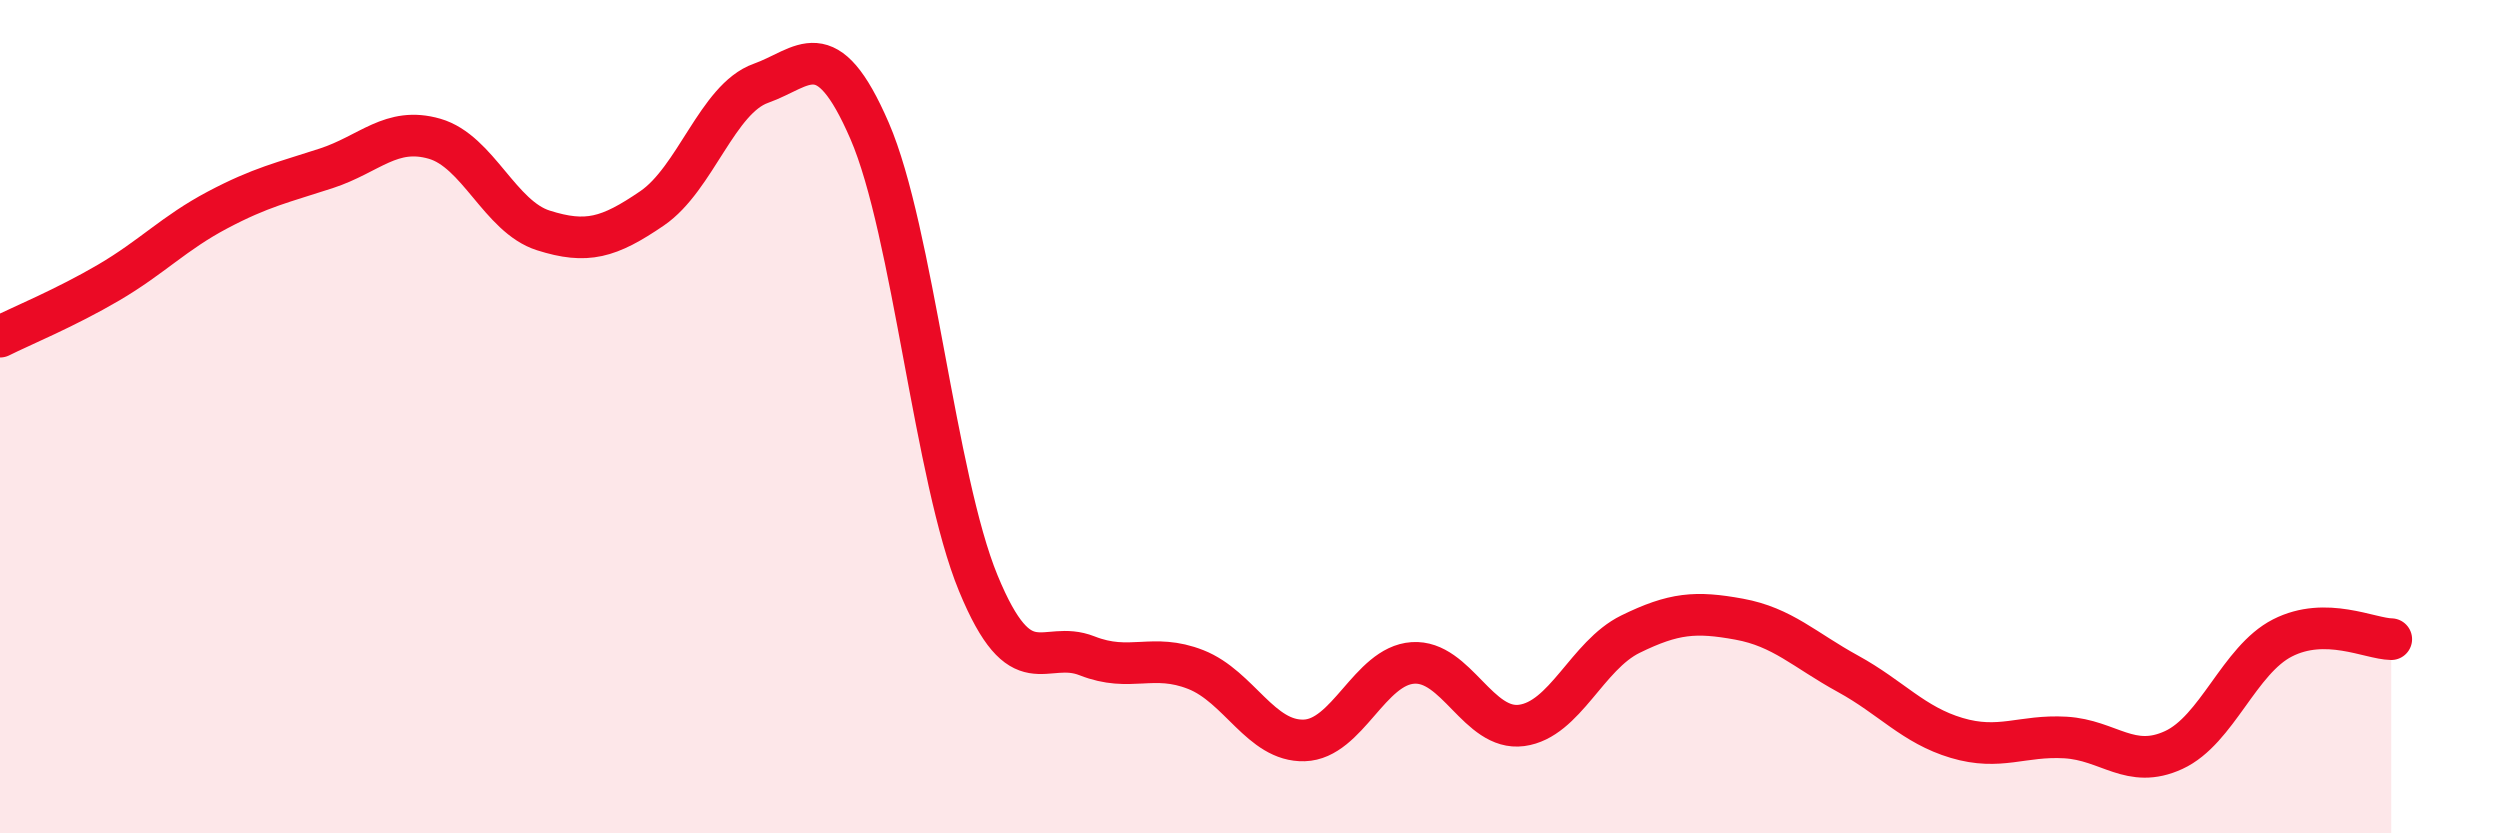
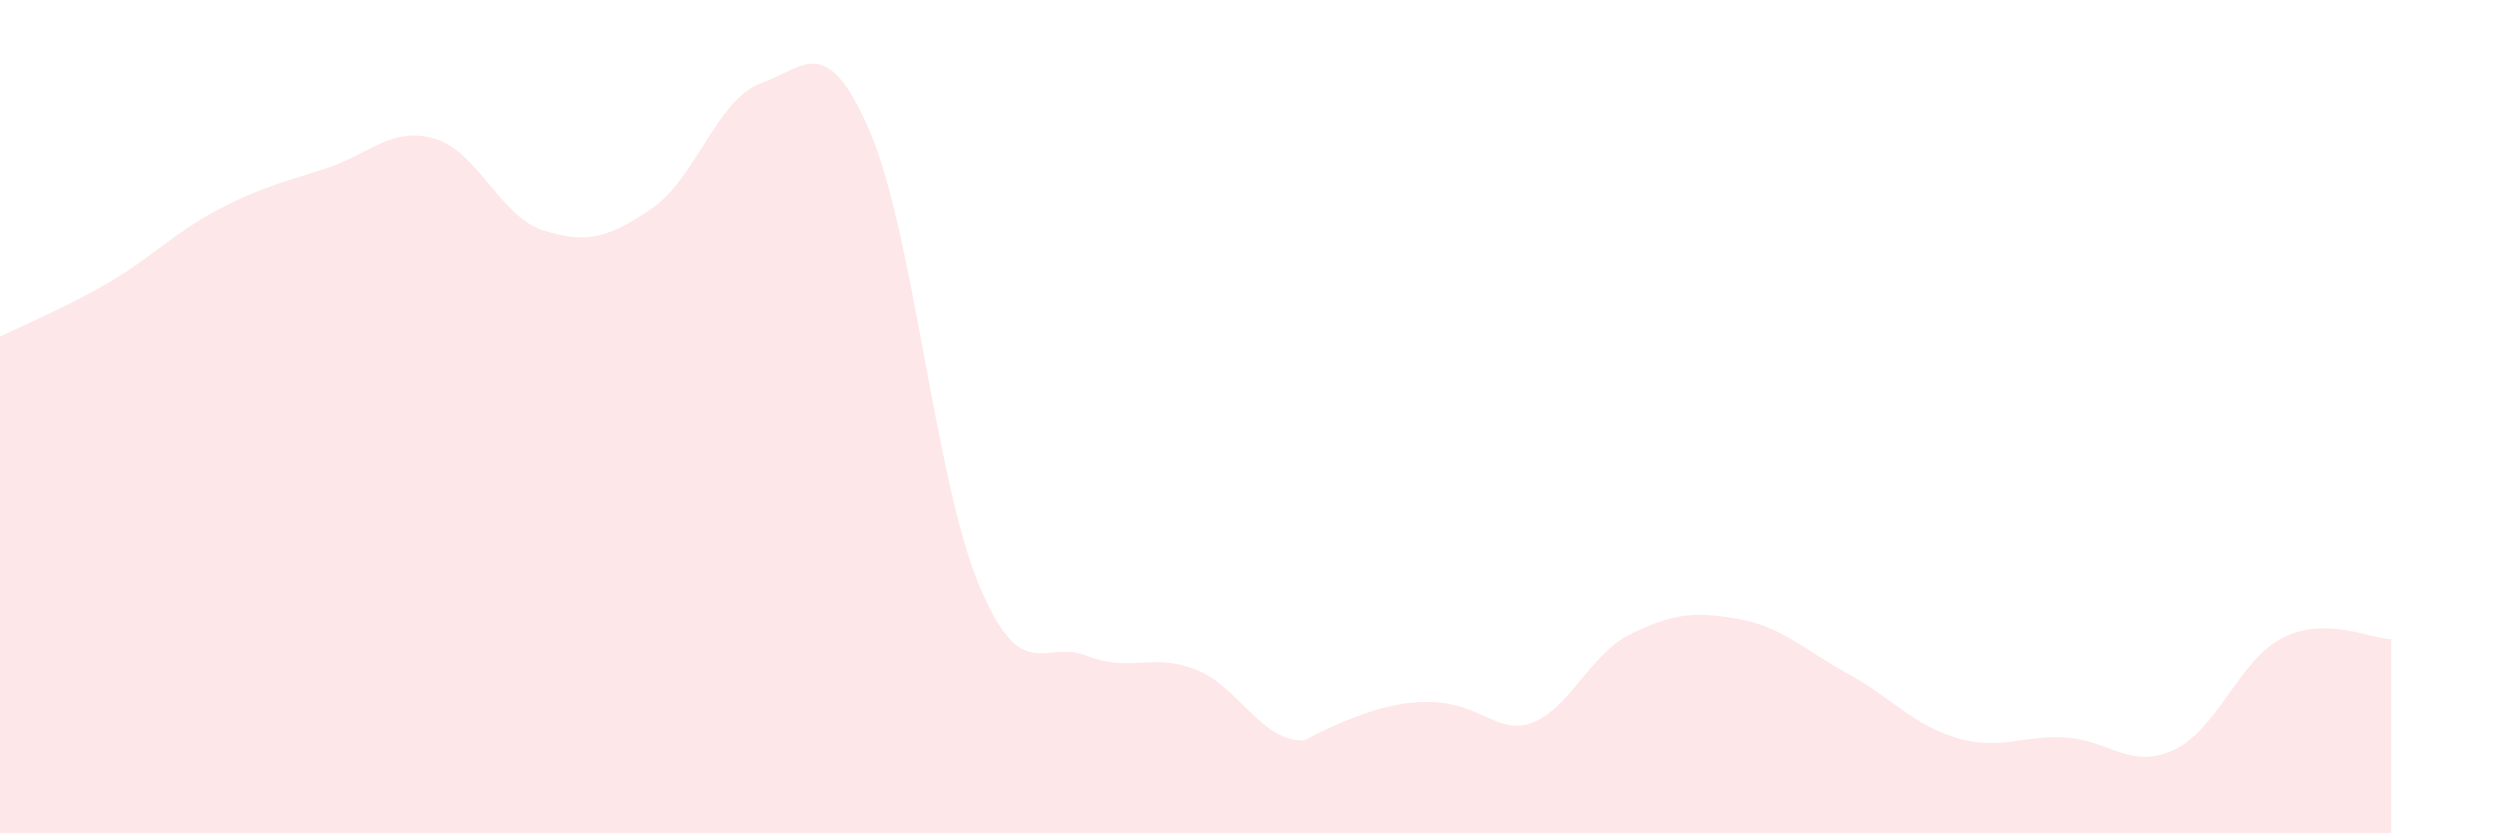
<svg xmlns="http://www.w3.org/2000/svg" width="60" height="20" viewBox="0 0 60 20">
-   <path d="M 0,8.08 C 0.52,7.82 1.57,7.39 2.61,6.78 C 3.65,6.17 4.18,5.59 5.22,5.04 C 6.26,4.49 6.79,4.38 7.83,4.04 C 8.87,3.7 9.39,3.03 10.43,3.33 C 11.47,3.63 12,5.2 13.04,5.53 C 14.08,5.86 14.61,5.71 15.65,5 C 16.69,4.29 17.22,2.37 18.26,2 C 19.3,1.63 19.83,0.74 20.87,3.14 C 21.91,5.54 22.44,11.48 23.48,14 C 24.52,16.52 25.05,15.33 26.09,15.74 C 27.13,16.15 27.66,15.66 28.7,16.07 C 29.74,16.48 30.26,17.8 31.3,17.77 C 32.34,17.74 32.87,15.98 33.91,15.91 C 34.95,15.84 35.48,17.55 36.52,17.41 C 37.56,17.27 38.09,15.73 39.13,15.22 C 40.17,14.71 40.7,14.67 41.74,14.86 C 42.78,15.05 43.31,15.6 44.35,16.17 C 45.39,16.74 45.92,17.4 46.96,17.71 C 48,18.02 48.53,17.64 49.57,17.7 C 50.61,17.76 51.13,18.48 52.17,18 C 53.21,17.52 53.74,15.84 54.78,15.31 C 55.82,14.78 56.87,15.33 57.39,15.34L57.39 20L0 20Z" fill="#EB0A25" opacity="0.1" stroke-linecap="round" stroke-linejoin="round" />
-   <path d="M 0,8.08 C 0.52,7.82 1.57,7.39 2.61,6.78 C 3.65,6.17 4.18,5.59 5.22,5.04 C 6.26,4.49 6.79,4.38 7.83,4.04 C 8.87,3.7 9.39,3.03 10.43,3.33 C 11.47,3.63 12,5.2 13.04,5.53 C 14.08,5.86 14.61,5.71 15.65,5 C 16.69,4.29 17.22,2.37 18.26,2 C 19.3,1.63 19.83,0.74 20.87,3.14 C 21.91,5.54 22.44,11.48 23.48,14 C 24.52,16.52 25.05,15.33 26.09,15.74 C 27.13,16.15 27.66,15.66 28.7,16.07 C 29.74,16.48 30.26,17.8 31.3,17.77 C 32.34,17.74 32.87,15.98 33.91,15.91 C 34.95,15.84 35.48,17.55 36.52,17.41 C 37.56,17.27 38.09,15.73 39.13,15.22 C 40.17,14.71 40.7,14.67 41.74,14.86 C 42.78,15.05 43.31,15.6 44.35,16.17 C 45.39,16.74 45.92,17.4 46.96,17.71 C 48,18.02 48.53,17.64 49.57,17.7 C 50.61,17.76 51.13,18.48 52.17,18 C 53.21,17.52 53.74,15.84 54.78,15.31 C 55.82,14.78 56.87,15.33 57.39,15.34" stroke="#EB0A25" stroke-width="1" fill="none" stroke-linecap="round" stroke-linejoin="round" />
+   <path d="M 0,8.08 C 0.52,7.82 1.57,7.39 2.61,6.78 C 3.65,6.17 4.18,5.59 5.22,5.04 C 6.26,4.49 6.79,4.38 7.83,4.04 C 8.87,3.7 9.39,3.03 10.43,3.33 C 11.47,3.63 12,5.2 13.04,5.53 C 14.08,5.86 14.61,5.71 15.65,5 C 16.69,4.29 17.22,2.37 18.26,2 C 19.3,1.63 19.83,0.74 20.87,3.14 C 21.91,5.54 22.44,11.48 23.48,14 C 24.52,16.52 25.05,15.33 26.09,15.74 C 27.13,16.15 27.66,15.66 28.7,16.07 C 29.74,16.48 30.26,17.8 31.3,17.77 C 34.95,15.84 35.48,17.55 36.52,17.41 C 37.56,17.27 38.09,15.73 39.13,15.22 C 40.17,14.71 40.7,14.67 41.74,14.86 C 42.78,15.05 43.31,15.6 44.35,16.17 C 45.39,16.74 45.92,17.4 46.96,17.71 C 48,18.02 48.53,17.64 49.57,17.7 C 50.61,17.76 51.13,18.48 52.17,18 C 53.21,17.52 53.74,15.84 54.78,15.31 C 55.82,14.78 56.87,15.33 57.39,15.34L57.39 20L0 20Z" fill="#EB0A25" opacity="0.1" stroke-linecap="round" stroke-linejoin="round" />
</svg>